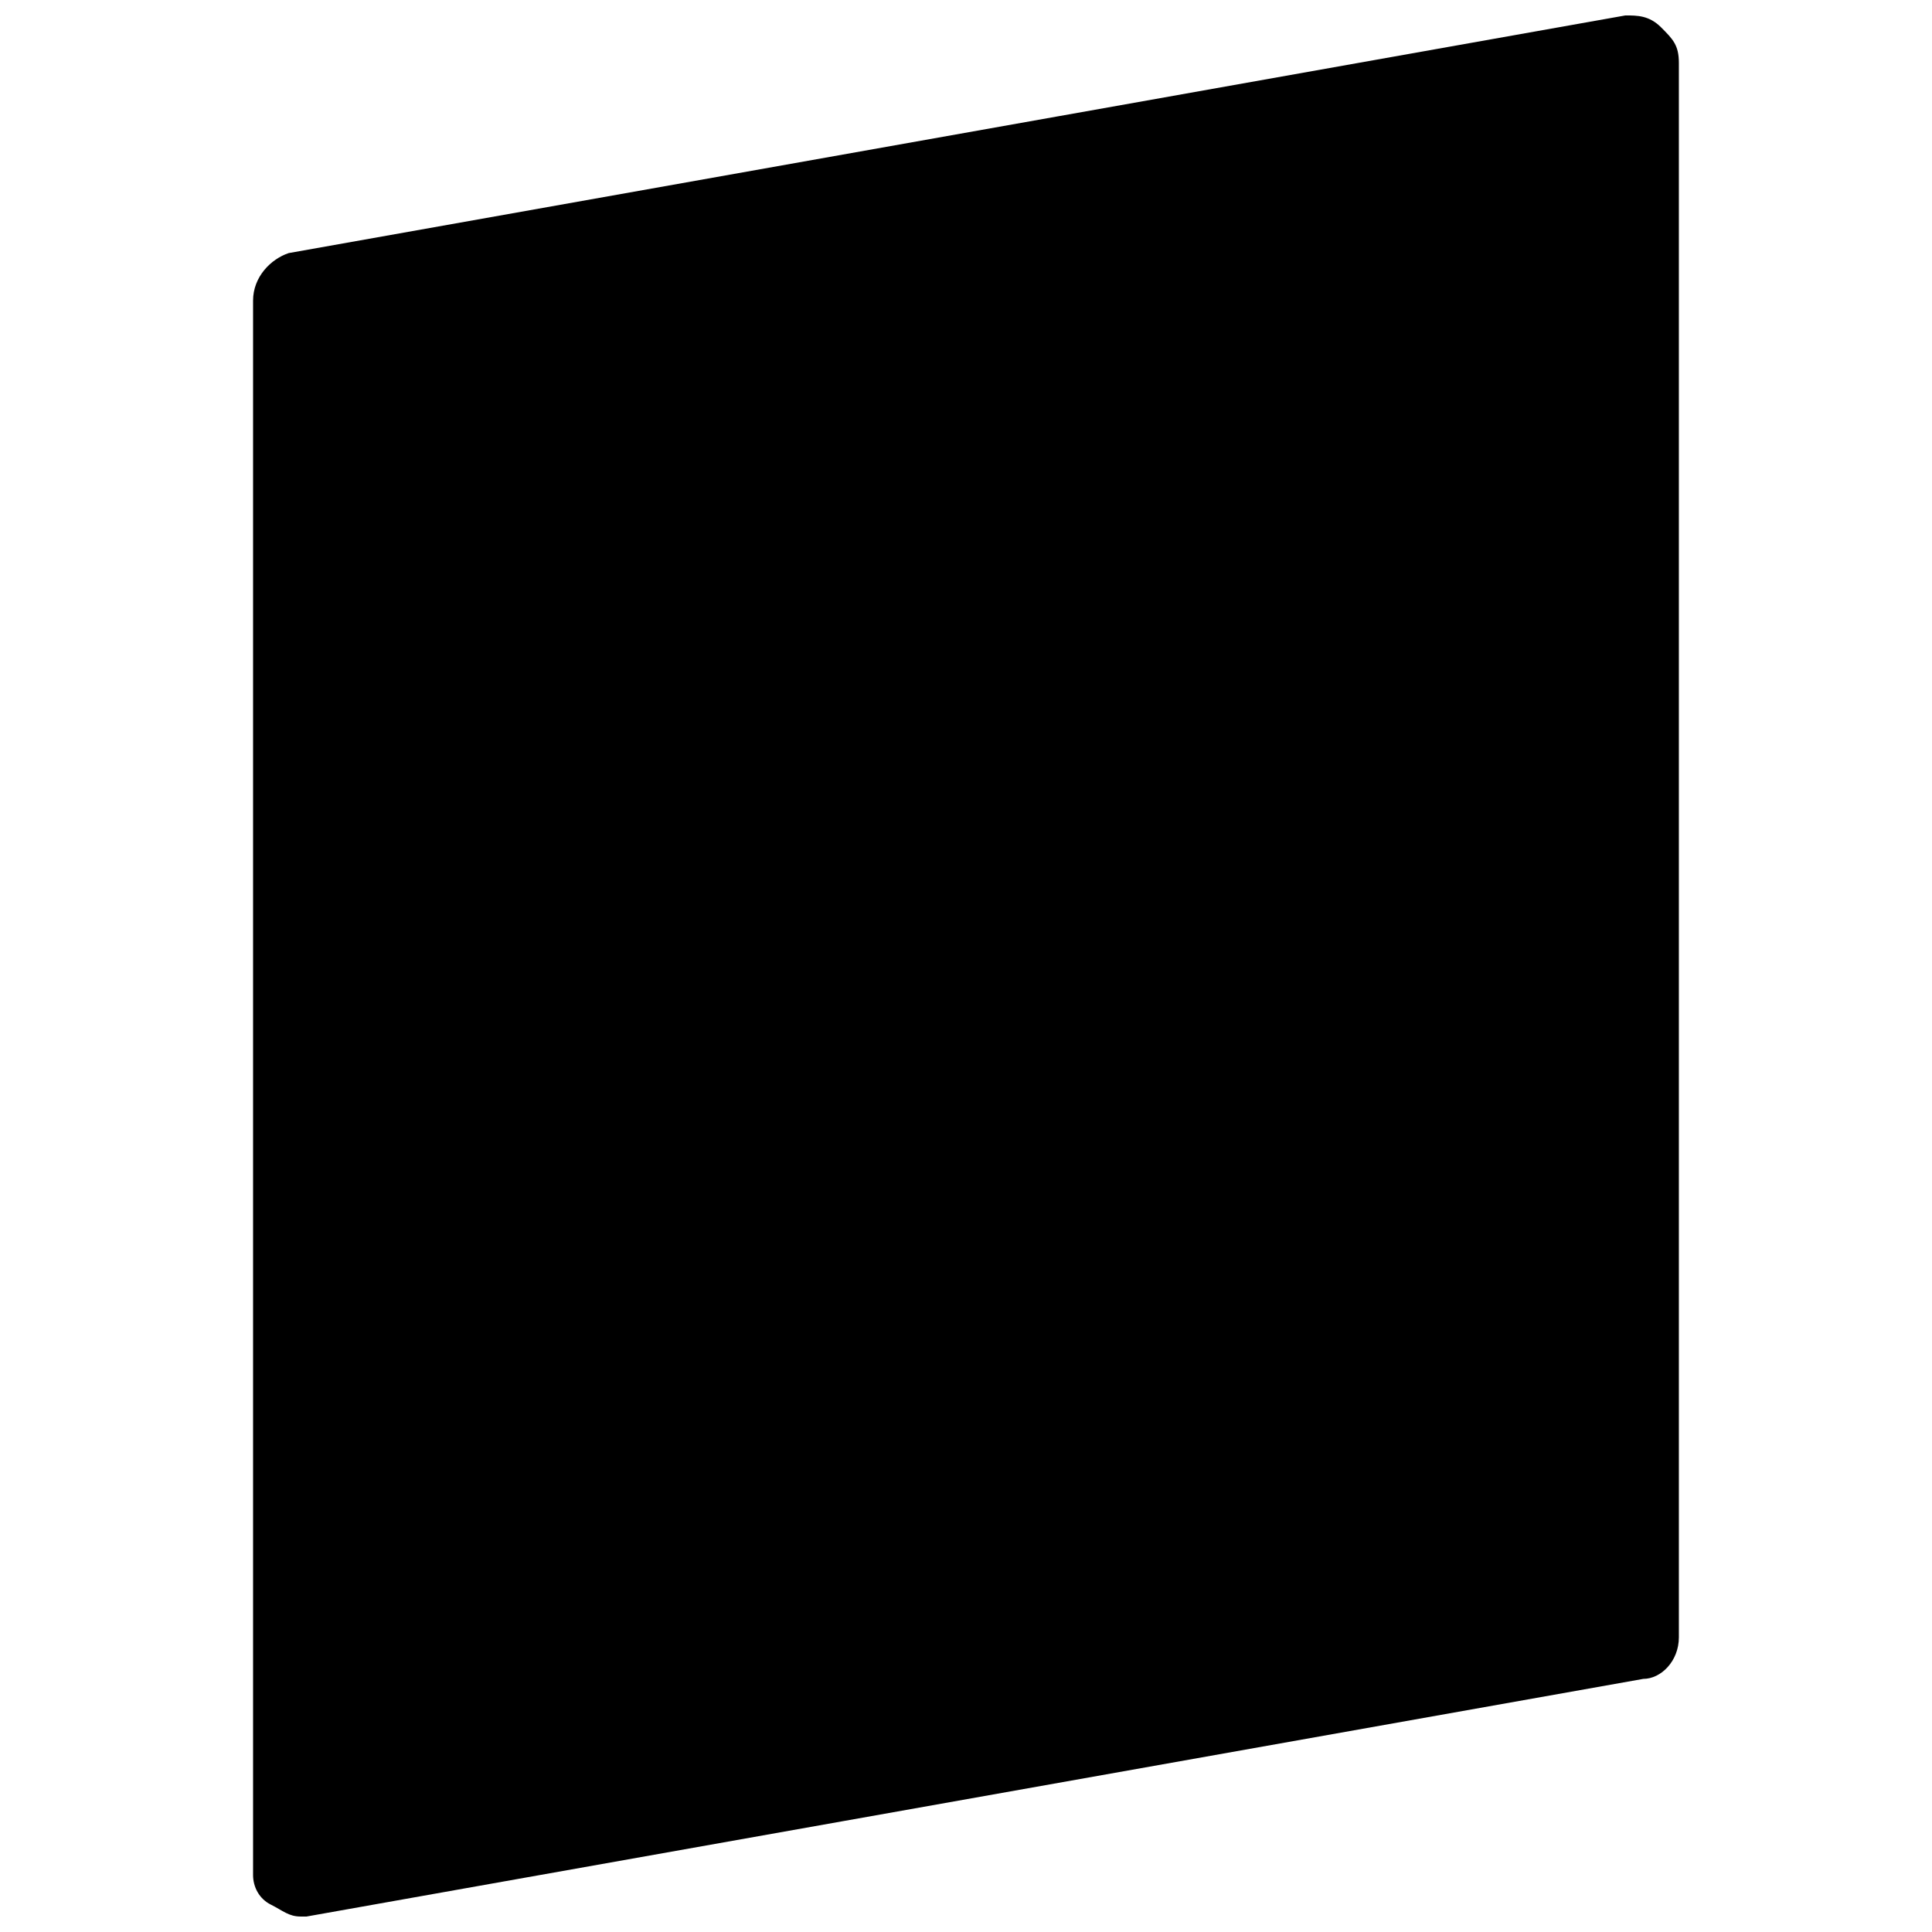
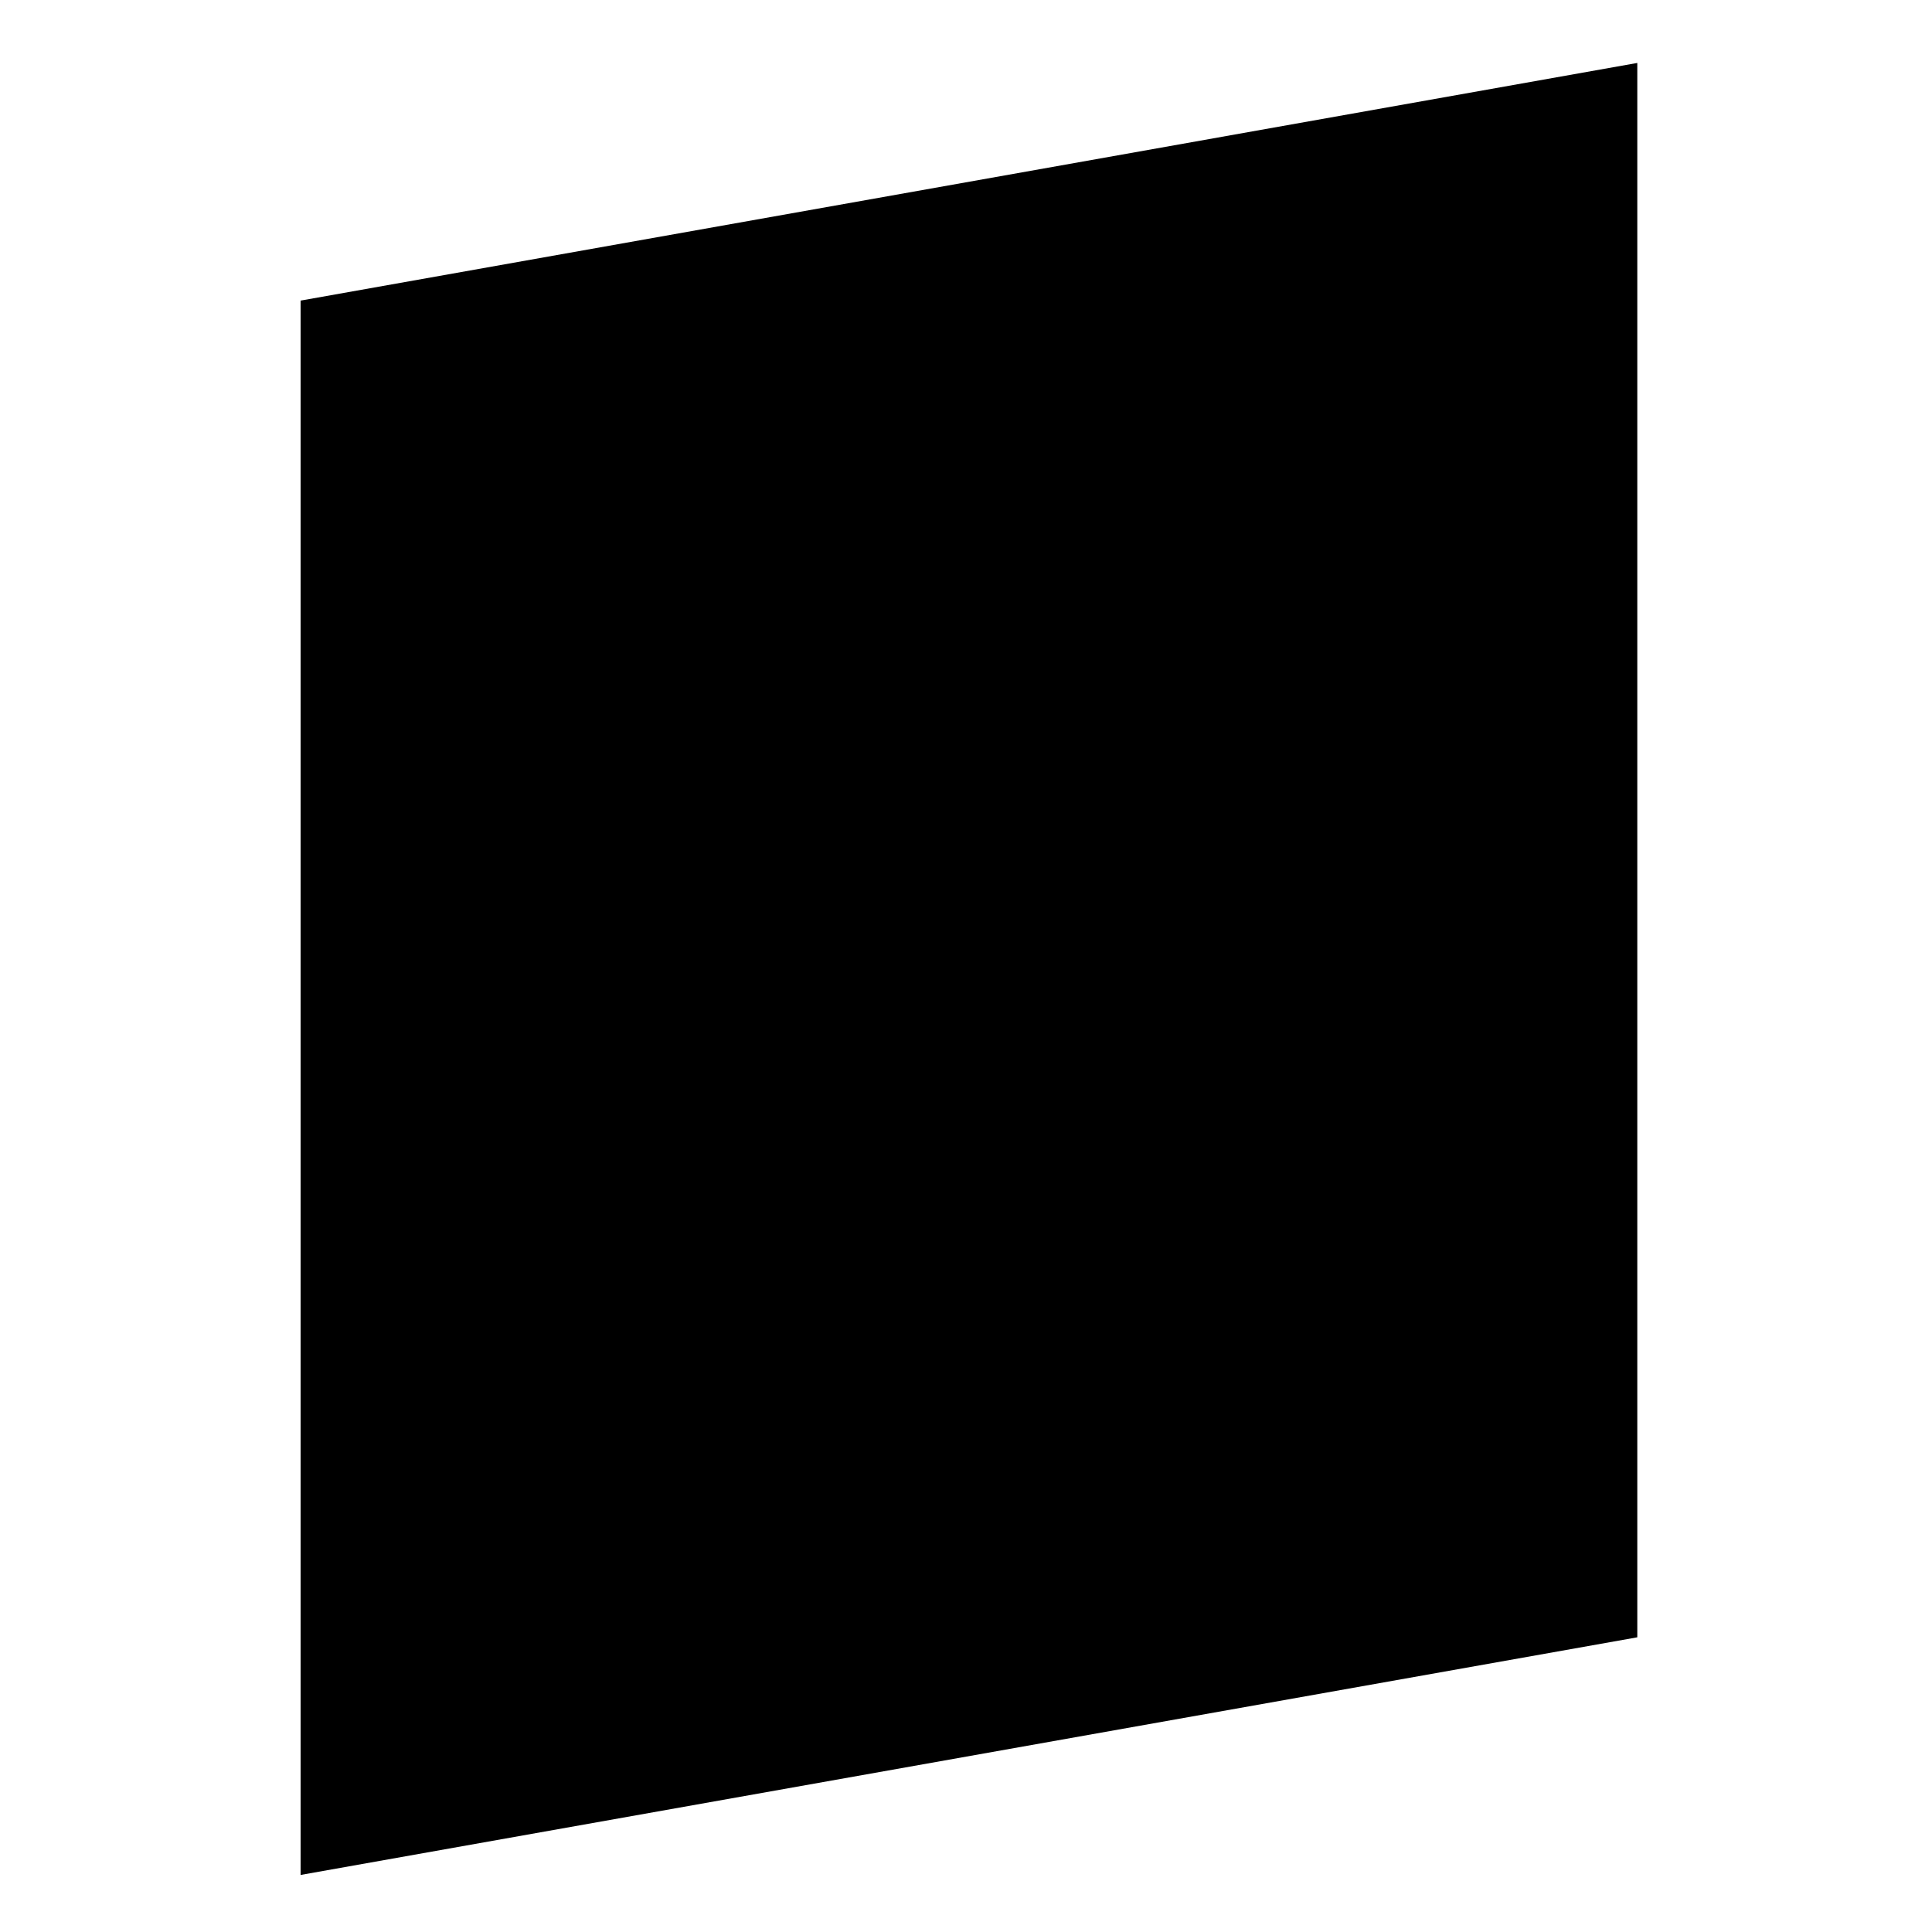
<svg xmlns="http://www.w3.org/2000/svg" width="800px" height="800px" version="1.1" viewBox="144 144 512 512">
  <defs>
    <clipPath id="a">
-       <path d="m211 148.09h378v503.81h-378z" />
-     </clipPath>
+       </clipPath>
  </defs>
  <path d="m223.66 223.66v417.22l354.24-62.977v-417.22z" />
  <g clip-path="url(#a)">
-     <path d="m223.66 651.9c-3.148 0-4.723-1.574-7.871-3.148-3.148-1.574-4.723-4.723-4.723-7.871v-417.22c0-6.297 4.723-11.02 9.445-12.594l354.24-62.977c3.148 0 6.297 0 9.445 3.148 3.148 3.148 4.723 4.723 4.723 9.445v417.22c0 6.297-4.723 11.02-9.445 11.02l-354.24 62.977h-1.574zm11.023-418.79v393.6l330.62-58.254v-393.6z" />
-   </g>
+     </g>
</svg>